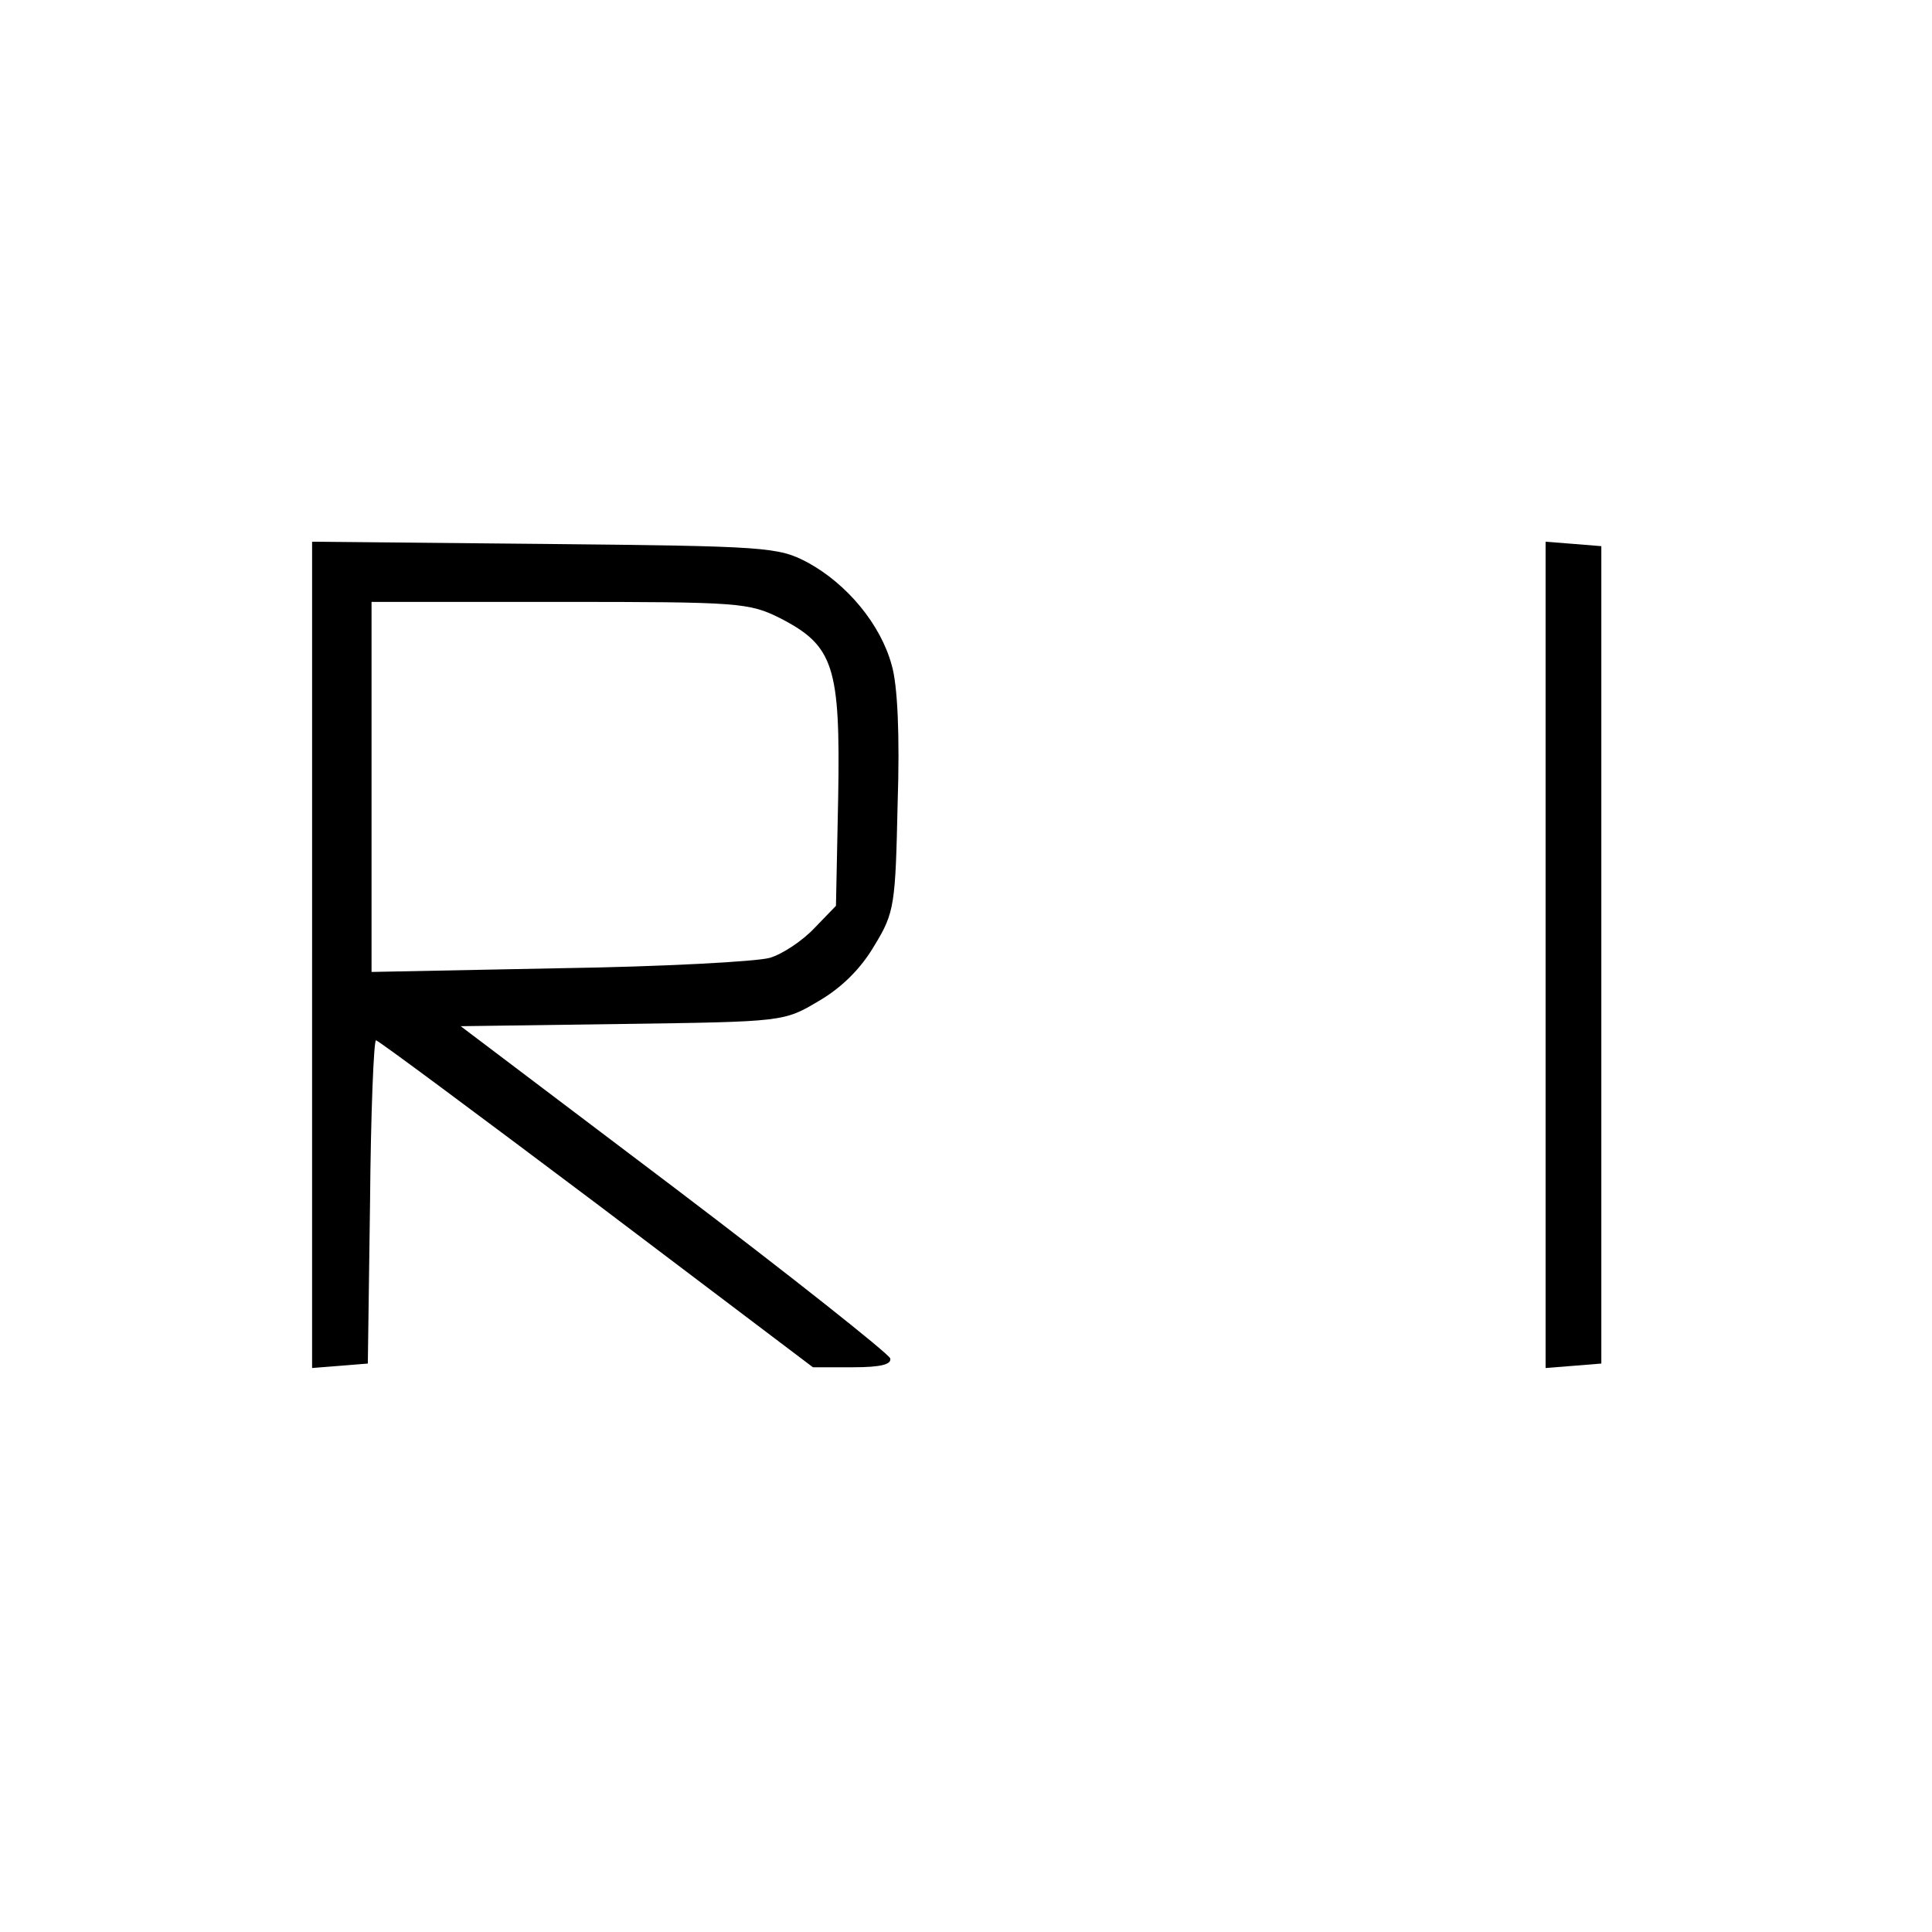
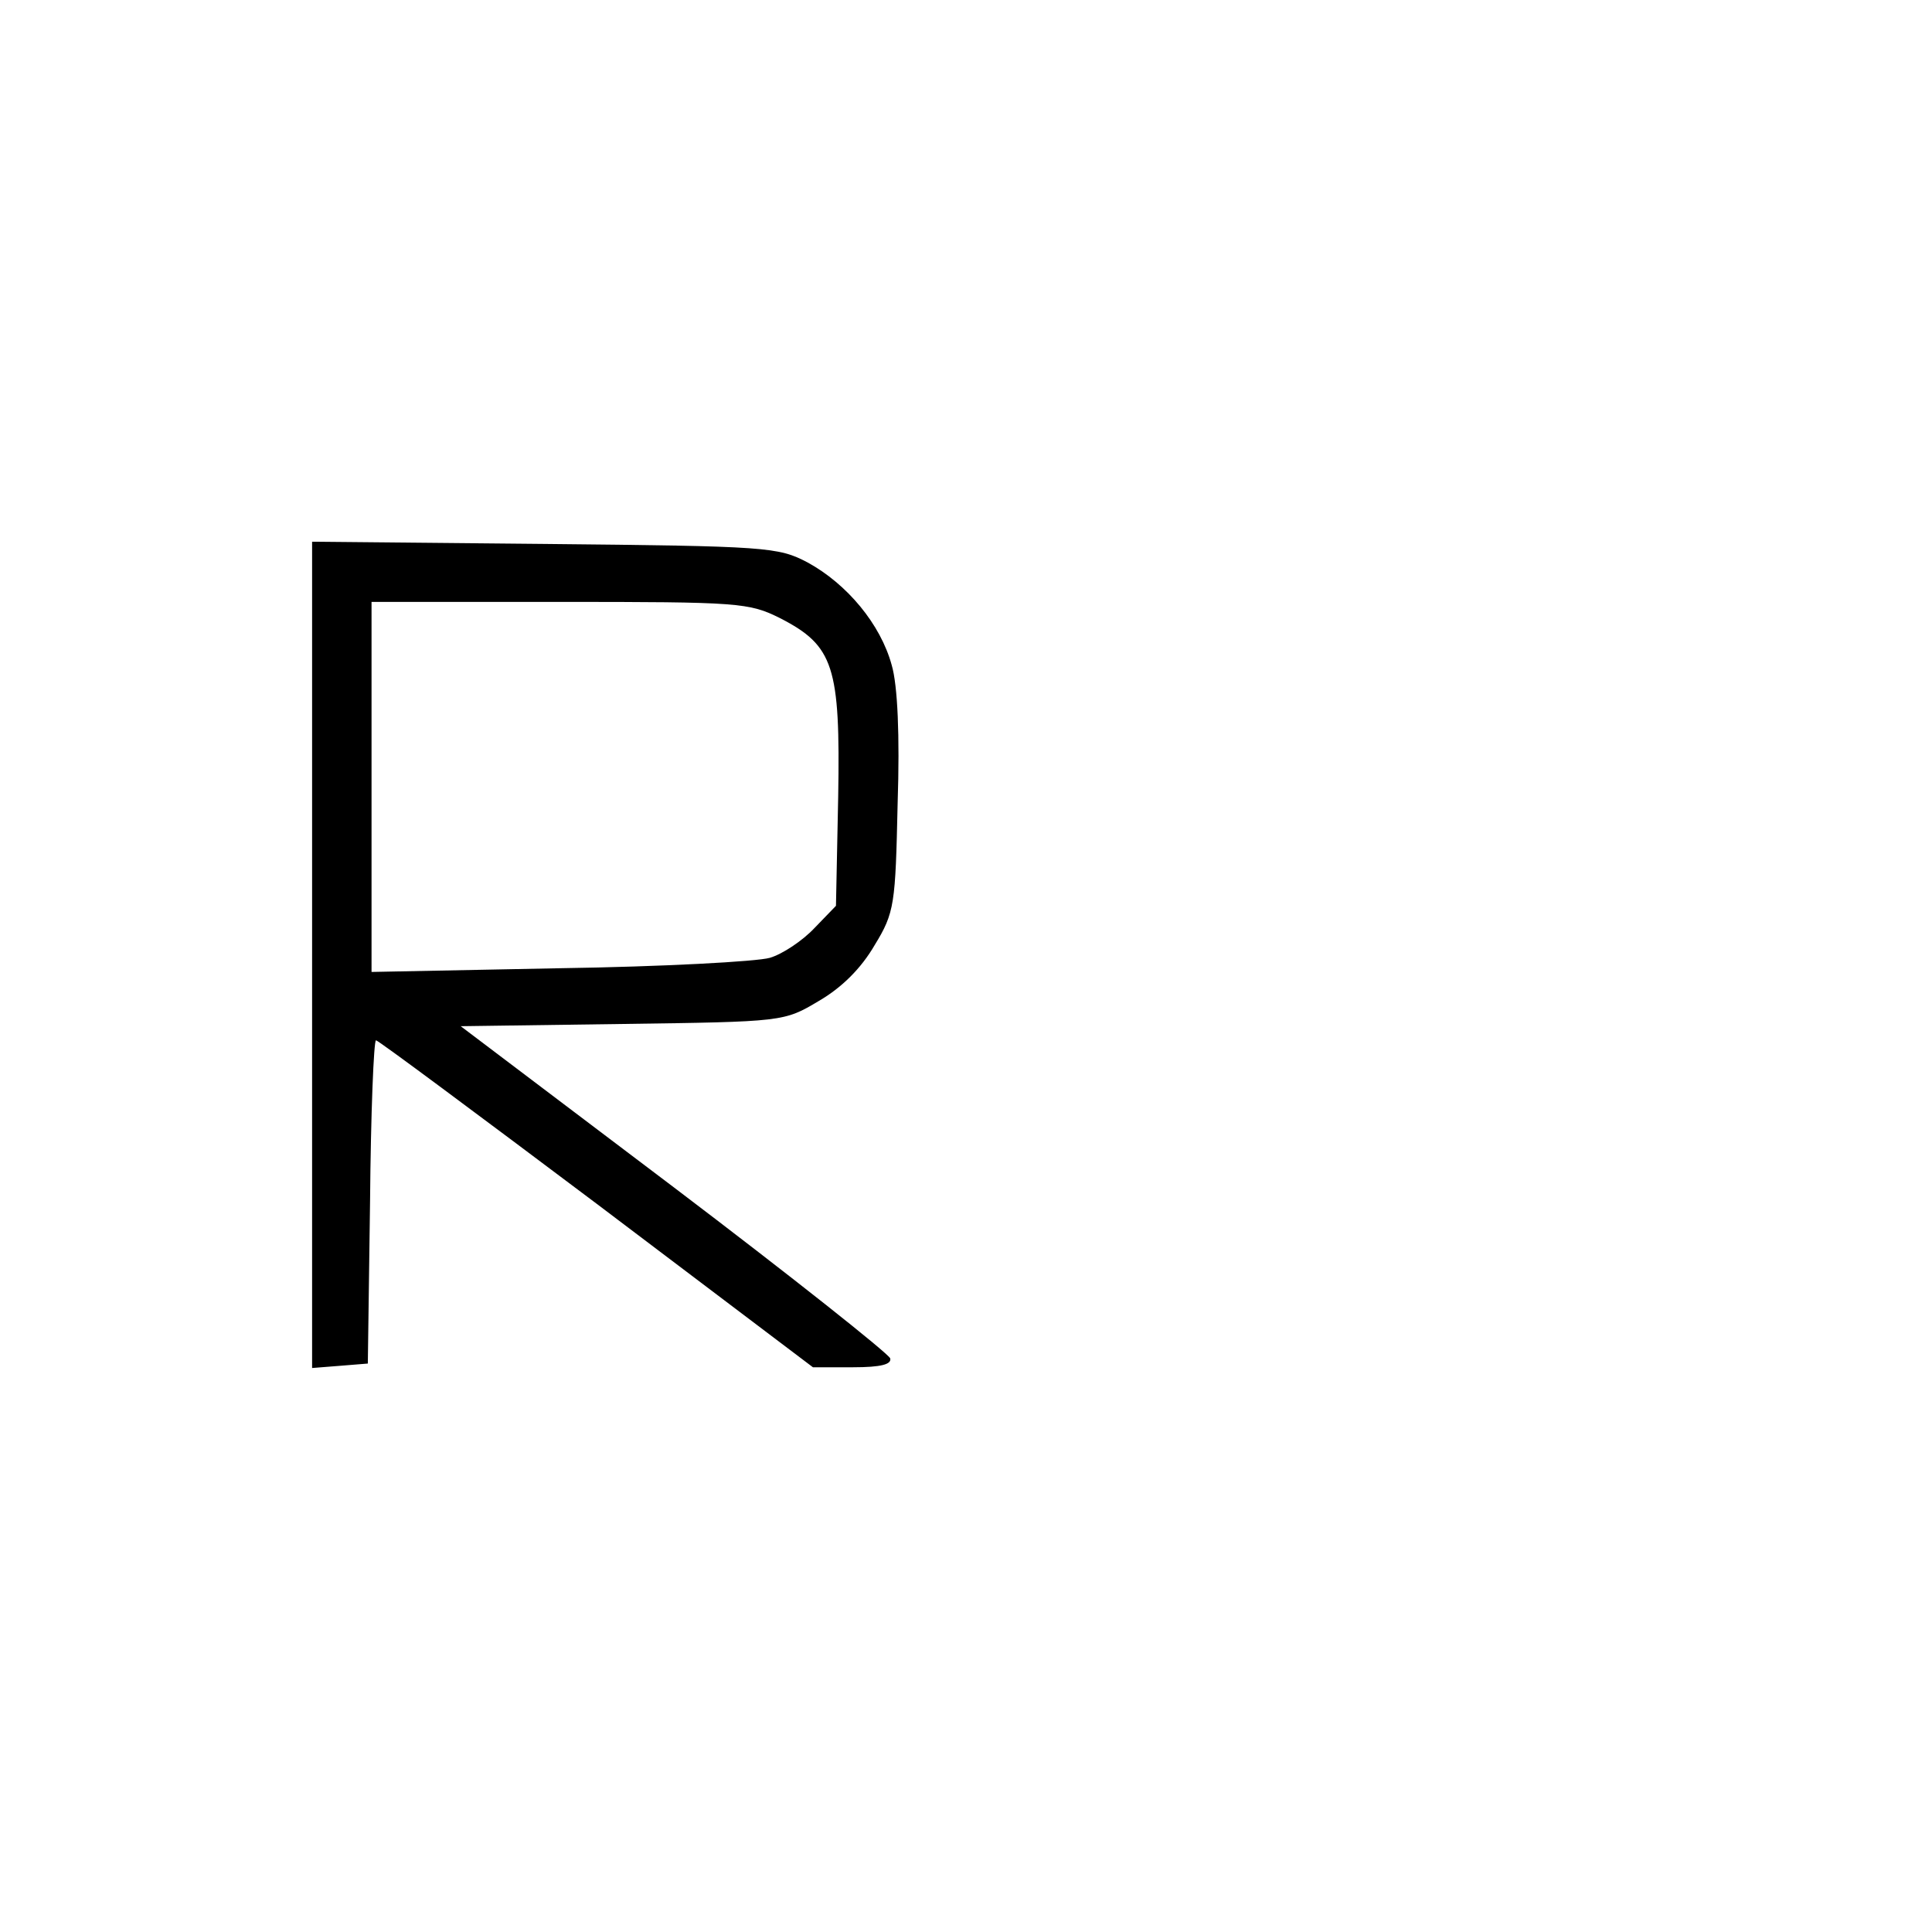
<svg xmlns="http://www.w3.org/2000/svg" version="1.0" width="260pt" height="260pt" viewBox="0 0 260 260" preserveAspectRatio="xMidYMid meet">
  <g transform="translate(0,260) scale(0.1,-0.1)" fill="#000000" stroke="none">
    <path d="M420 1315 l0 -556 38 3 37 3 3 218 c1 119 5 217 8 217 3 0 136 -99 297 -220 l291 -220 54 0 c38 0 52 4 50 12 -3 7 -134 111 -291 230 l-287 217 217 3 c218 3 218 3 265 31 31 18 57 44 75 75 27 44 28 55 31 191 3 91 0 159 -8 186 -15 55 -60 109 -113 138 -40 21 -54 22 -354 25 l-313 3 0 -556z m630 453 c72 -37 81 -65 78 -240 l-3 -147 -29 -30 c-16 -17 -43 -35 -60 -40 -17 -5 -145 -12 -283 -14 l-253 -5 0 249 0 249 253 0 c242 0 255 -1 297 -22z" />
-     <path d="M2080 1315 l0 -556 38 3 37 3 0 550 0 550 -37 3 -38 3 0 -556z" />
  </g>
</svg>